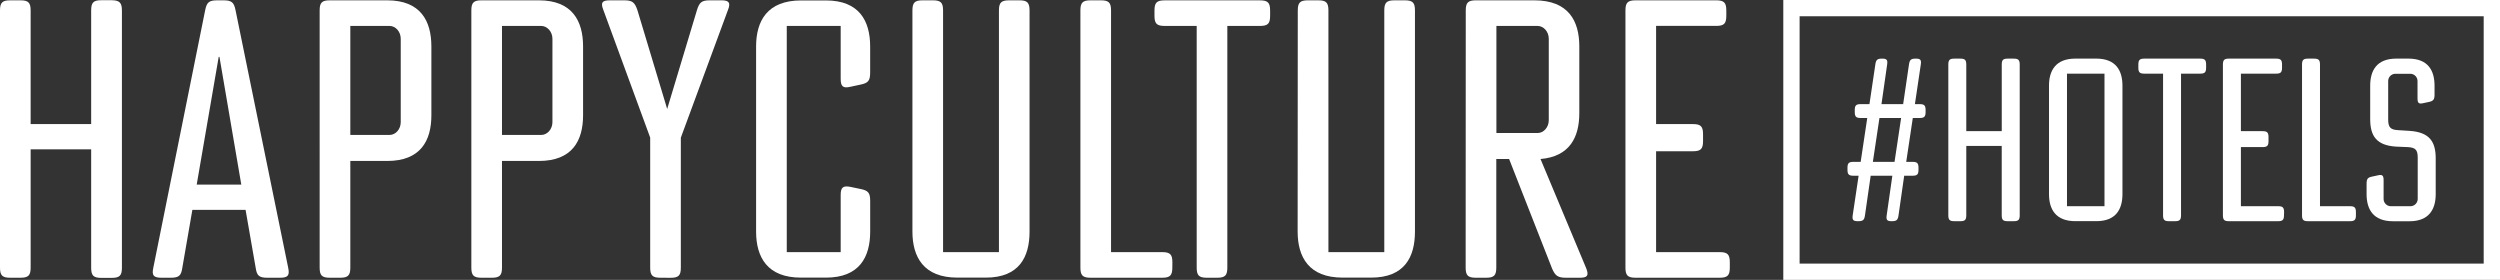
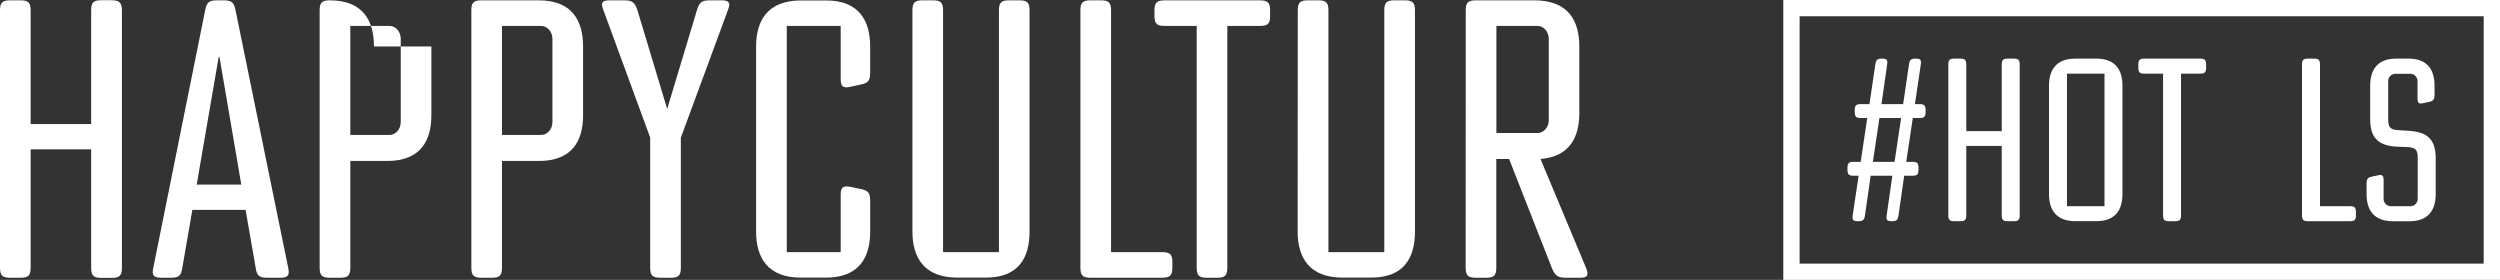
<svg xmlns="http://www.w3.org/2000/svg" id="Layer_2" data-name="Layer 2" viewBox="0 0 922.73 103.29">
  <rect x="0" y="0" width="922.73" height="103.29" fill="#333333" stroke="none" />
  <defs>
    <style>
      .cls-1 {
        fill: #fff;
        stroke-width: 0px;
      }
    </style>
  </defs>
  <g id="Calque_1" data-name="Calque 1">
    <g>
      <path class="cls-1" d="M11.31,45.8h22.34V3.8c0-2.86.86-3.72,3.72-3.72h3.87c2.86.04,3.76.92,3.76,3.76v95c0,2.86-.86,3.72-3.72,3.72h-3.91c-2.86,0-3.72-.86-3.72-3.72v-43.73H11.31v43.68c0,2.86-.86,3.72-3.72,3.72h-3.87c-2.86,0-3.72-.86-3.72-3.72V3.84C0,1,.86.12,3.72.12h3.87c2.86,0,3.72.86,3.72,3.72v41.96Z" />
      <path class="cls-1" d="M98.66,102.51c-3,0-3.87-.72-4.3-3.72l-3.72-21.34h-19.64l-3.7,21.34c-.43,3-1.29,3.72-4.3,3.72h-3.44c-2.86,0-3.58-.86-3-3.58L75.74,3.7c.58-2.86,1.44-3.58,4.44-3.58h2.3c3,0,3.86.72,4.44,3.58l19.47,95.23c.57,2.72-.14,3.58-3,3.58h-4.73ZM81,21h-.28l-8.12,47.14h16.46l-8.06-47.14Z" />
-       <path class="cls-1" d="M159.22,17.16v25.35c0,9.45-4,16.9-16.32,16.9h-13.6v39.38c0,2.86-.86,3.72-3.73,3.72h-3.86c-2.87,0-3.73-.86-3.73-3.72V3.84c0-2.86.86-3.72,3.73-3.72h21.19c12.32,0,16.32,7.59,16.32,17.04ZM143.76,9.57h-14.46v40.24h14.46c2.29,0,4.15-2.15,4.15-4.72V14.3c0-2.58-1.86-4.73-4.15-4.73Z" />
+       <path class="cls-1" d="M159.22,17.16v25.35c0,9.45-4,16.9-16.32,16.9h-13.6v39.38c0,2.86-.86,3.72-3.73,3.72h-3.86c-2.87,0-3.73-.86-3.73-3.72V3.84c0-2.86.86-3.72,3.73-3.72c12.32,0,16.32,7.59,16.32,17.04ZM143.76,9.57h-14.46v40.24h14.46c2.29,0,4.15-2.15,4.15-4.72V14.3c0-2.58-1.86-4.73-4.15-4.73Z" />
      <path class="cls-1" d="M215.21,17.16v25.35c0,9.45-4,16.9-16.32,16.9h-13.61v39.38c0,2.86-.86,3.72-3.72,3.72h-3.87c-2.86,0-3.72-.86-3.72-3.72V3.84c0-2.86.86-3.72,3.72-3.72h21.2c12.31,0,16.32,7.59,16.32,17.04ZM199.74,9.57h-14.46v40.24h14.46c2.29,0,4.16-2.15,4.16-4.72V14.3c0-2.58-1.9-4.73-4.16-4.73Z" />
      <path class="cls-1" d="M243.7,102.51c-2.86,0-3.72-.86-3.72-3.72v-48L222.65,3.56c-1-2.58-.43-3.44,2.44-3.44h5.29c3,0,3.87.72,4.87,3.58l11,36.52,11-36.52c.91-2.86,1.75-3.58,4.75-3.58h4.3c2.72,0,3.43.86,2.43,3.44l-17.44,47.25v48c0,2.86-.86,3.72-3.72,3.72l-3.87-.02Z" />
      <path class="cls-1" d="M279.07,85.47V17.16c0-9.45,4.15-17,16.61-17h9.16c12.32,0,16.33,7.59,16.33,17v9.6c0,3-.72,3.86-3.44,4.44l-4,.86c-2.58.57-3.44-.15-3.44-3V9.57h-19.9v83.49h19.9v-21.06c0-2.87.86-3.58,3.73-3l3.43.72c3,.57,3.73,1.43,3.73,4.44v11.31c0,9.45-4,17-16.33,17h-9.16c-12.47.04-16.62-7.55-16.62-17Z" />
      <path class="cls-1" d="M336.77,3.84c0-2.86.86-3.72,3.72-3.72h3.87c2.86,0,3.72.86,3.72,3.72v89.22h20.62V3.84c0-2.86.86-3.72,3.73-3.72h3.86c2.86,0,3.71.88,3.71,3.72v81.63c0,9.45-3.86,17-16.18,17h-10.44c-12.46,0-16.61-7.59-16.61-17V3.84Z" />
      <path class="cls-1" d="M432.7,98.79c0,2.86-.86,3.72-3.72,3.72h-26.49c-2.86,0-3.72-.86-3.72-3.72V3.84c0-2.86.86-3.72,3.72-3.72h3.86c2.87,0,3.73.86,3.73,3.72v89.22h18.92c2.86,0,3.72.86,3.72,3.72l-.02,2.01Z" />
      <path class="cls-1" d="M429.84,9.57c-2.87,0-3.73-.85-3.73-3.72v-2c0-2.86.86-3.72,3.73-3.72h35.22c2.87,0,3.73.86,3.73,3.72v2c0,2.87-.86,3.72-3.73,3.72h-12.06v89.22c0,2.86-.85,3.72-3.72,3.72h-3.87c-2.86,0-3.72-.86-3.72-3.72V9.57h-11.85Z" />
      <path class="cls-1" d="M479,3.84c0-2.86.86-3.72,3.72-3.72h3.87c2.87,0,3.72.86,3.72,3.72v89.22h20.62V3.84c0-2.86.86-3.72,3.73-3.72h3.86c2.87,0,3.73.86,3.73,3.72v81.63c0,9.45-3.87,17-16.19,17h-10.5c-12.46,0-16.61-7.59-16.61-17l.05-81.63Z" />
      <path class="cls-1" d="M541,3.84c0-2.86.86-3.72,3.72-3.72h21.58c12.6,0,16.61,7.59,16.61,17v24.67c0,8.88-3.58,16-14.32,16.9l16.89,40.38c1,2.58.43,3.44-2.29,3.44h-5.19c-3,0-4-.72-5.16-3.44l-15.84-40.38h-4.73v40.1c0,2.86-.86,3.72-3.72,3.72h-3.87c-2.86,0-3.72-.86-3.72-3.72l.04-94.95ZM552.31,9.57v39.53h15.18c2.29,0,4.15-2.15,4.15-4.73V14.3c0-2.58-1.86-4.73-4.15-4.73h-15.18Z" />
-       <path class="cls-1" d="M638.46,98.79c0,2.86-.86,3.72-3.72,3.72h-31.08c-2.86,0-3.72-.86-3.72-3.72V3.84c0-2.86.86-3.72,3.72-3.72h29.79c2.86,0,3.72.86,3.72,3.72v2c0,2.87-.86,3.72-3.72,3.72h-22.2v36.24h13.61c2.86,0,3.72.86,3.72,3.72v2.58c0,2.87-.86,3.73-3.72,3.73h-13.61v37.23h23.49c2.86,0,3.72.86,3.72,3.72v2.01Z" />
      <path class="cls-1" d="M704.6,23.74c.25-1.68.75-2.1,2.43-2.1h.17c1.6,0,2,.51,1.76,2.1l-2.18,14.69h1.76c1.68,0,2.18.5,2.18,2.18v.75c0,1.68-.5,2.19-2.18,2.19h-2.54l-2.43,16.19h2.35c1.68,0,2.18.5,2.18,2.18v.76c0,1.68-.5,2.18-2.18,2.18h-3.1l-2.1,14.69c-.25,1.68-.76,2.09-2.44,2.09h-.16c-1.6,0-2-.5-1.77-2.09l2.1-14.69h-8l-2.1,14.6c-.25,1.77-.75,2.18-2.51,2.18h-.17c-1.68,0-2.1-.5-1.85-2.18l2.18-14.6h-1.93c-1.67,0-2.18-.5-2.18-2.18v-.76c0-1.68.51-2.18,2.18-2.18h2.69l2.43-16.19h-2.43c-1.68,0-2.18-.51-2.18-2.19v-.75c0-1.68.5-2.18,2.18-2.18h3.24l2.18-14.69c.25-1.68.75-2.1,2.43-2.1h.17c1.59,0,2,.51,1.76,2.1l-2.1,14.69h8l2.16-14.69ZM693.69,43.55l-2.43,16.19h8l2.43-16.19h-8Z" />
      <path class="cls-1" d="M725.74,48.41h13.09v-24.58c0-1.68.5-2.19,2.18-2.19h2.27c1.68,0,2.18.51,2.18,2.19v55.63c0,1.68-.5,2.18-2.18,2.18h-2.28c-1.68,0-2.18-.5-2.18-2.18v-25.59h-13.08v25.59c0,1.68-.5,2.18-2.18,2.18h-2.27c-1.68,0-2.18-.5-2.18-2.18V23.83c0-1.68.5-2.19,2.18-2.19h2.27c1.68,0,2.18.51,2.18,2.19v24.58Z" />
      <path class="cls-1" d="M783.38,31.63v40c0,5.54-2.35,10-9.65,10h-7.73c-7.3,0-9.73-4.44-9.73-10V31.63c0-5.54,2.43-10,9.73-10h7.72c7.28.01,9.66,4.46,9.66,10ZM776.75,76.11V27.18h-13.84v48.93h13.84Z" />
      <path class="cls-1" d="M791.43,27.18c-1.68,0-2.18-.5-2.18-2.18v-1.17c0-1.68.5-2.19,2.18-2.19h20.65c1.67,0,2.18.51,2.18,2.19v1.17c0,1.68-.51,2.18-2.18,2.18h-7.08v52.28c0,1.68-.51,2.18-2.19,2.18h-2.26c-1.68,0-2.18-.5-2.18-2.18V27.18h-6.94Z" />
-       <path class="cls-1" d="M843,79.46c0,1.68-.5,2.18-2.18,2.18h-18.18c-1.67,0-2.18-.5-2.18-2.18V23.83c0-1.68.51-2.19,2.18-2.19h17.46c1.68,0,2.18.51,2.18,2.19v1.17c0,1.68-.5,2.18-2.18,2.18h-13v21.23h8c1.68,0,2.19.51,2.19,2.18v1.51c0,1.68-.51,2.19-2.19,2.19h-8v21.82h13.76c1.68,0,2.18.5,2.18,2.18l-.04,1.17Z" />
      <path class="cls-1" d="M869.55,79.46c0,1.68-.51,2.18-2.18,2.18h-15.53c-1.68,0-2.18-.5-2.18-2.18V23.83c0-1.68.5-2.19,2.18-2.19h2.27c1.68,0,2.18.51,2.18,2.19v52.28h11.08c1.67,0,2.18.5,2.18,2.18v1.17Z" />
      <path class="cls-1" d="M881.46,30v14.1c0,3,.92,3.78,3.69,3.94l4.2.26c7.38.5,9.65,4,9.65,10.15v13.21c0,5.54-2.44,10-9.65,10h-6.13c-7.3,0-9.73-4.44-9.73-10v-3.86c0-1.76.42-2.27,1.93-2.6l2.35-.51c1.51-.33,2,.09,2,1.77v6.88c-.05,1.45,1.07,2.68,2.52,2.77h7.55c1.45-.1,2.56-1.32,2.52-2.77v-15.19c0-2.85-.84-3.7-3.7-3.86l-4.19-.17c-7.38-.42-9.65-4-9.65-10.15v-12.34c0-5.54,2.35-10,9.65-10h4.45c7.3,0,9.65,4.45,9.65,10v3.37c0,1.76-.51,2.26-1.93,2.6l-2.35.5c-1.51.34-2-.08-2-1.76v-6.34c.05-1.45-1.06-2.67-2.51-2.77h-5.78c-1.46.08-2.59,1.31-2.54,2.77Z" />
      <path class="cls-1" d="M922.73,103.29h-264.53V0h264.53v103.29ZM664.22,97.29h252.49V6h-252.49v91.29Z" />
    </g>
  </g>
</svg>